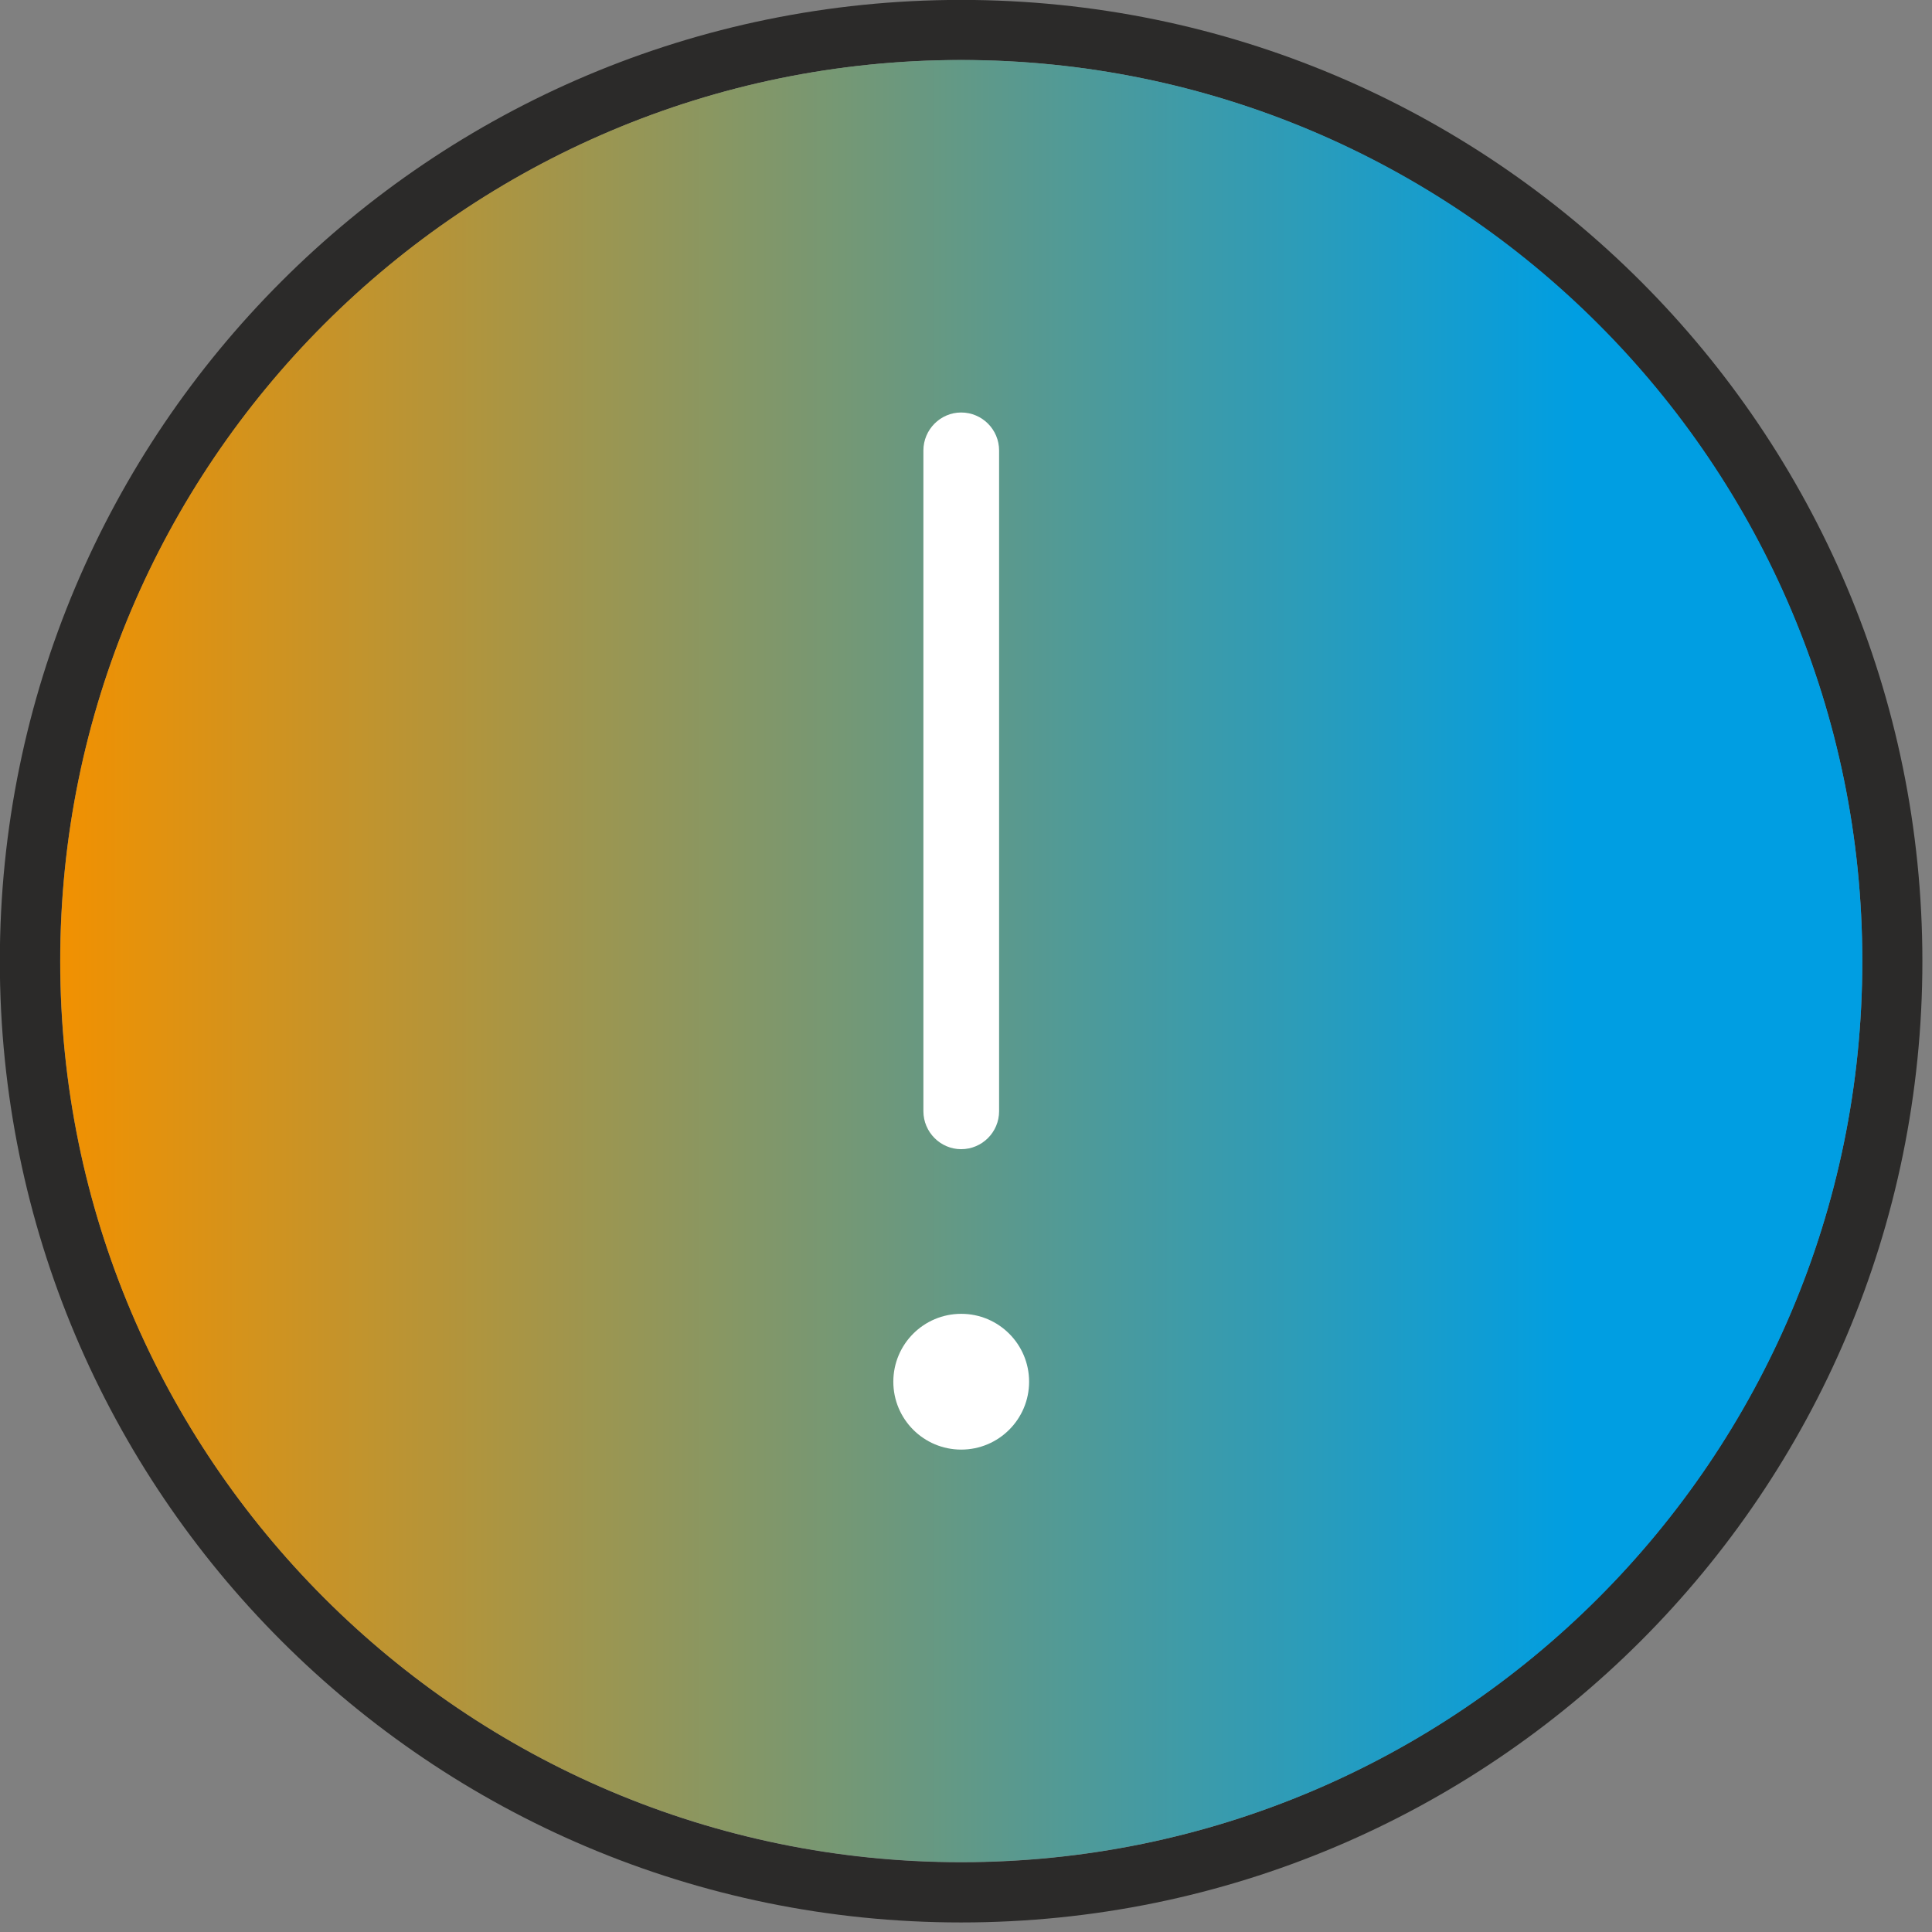
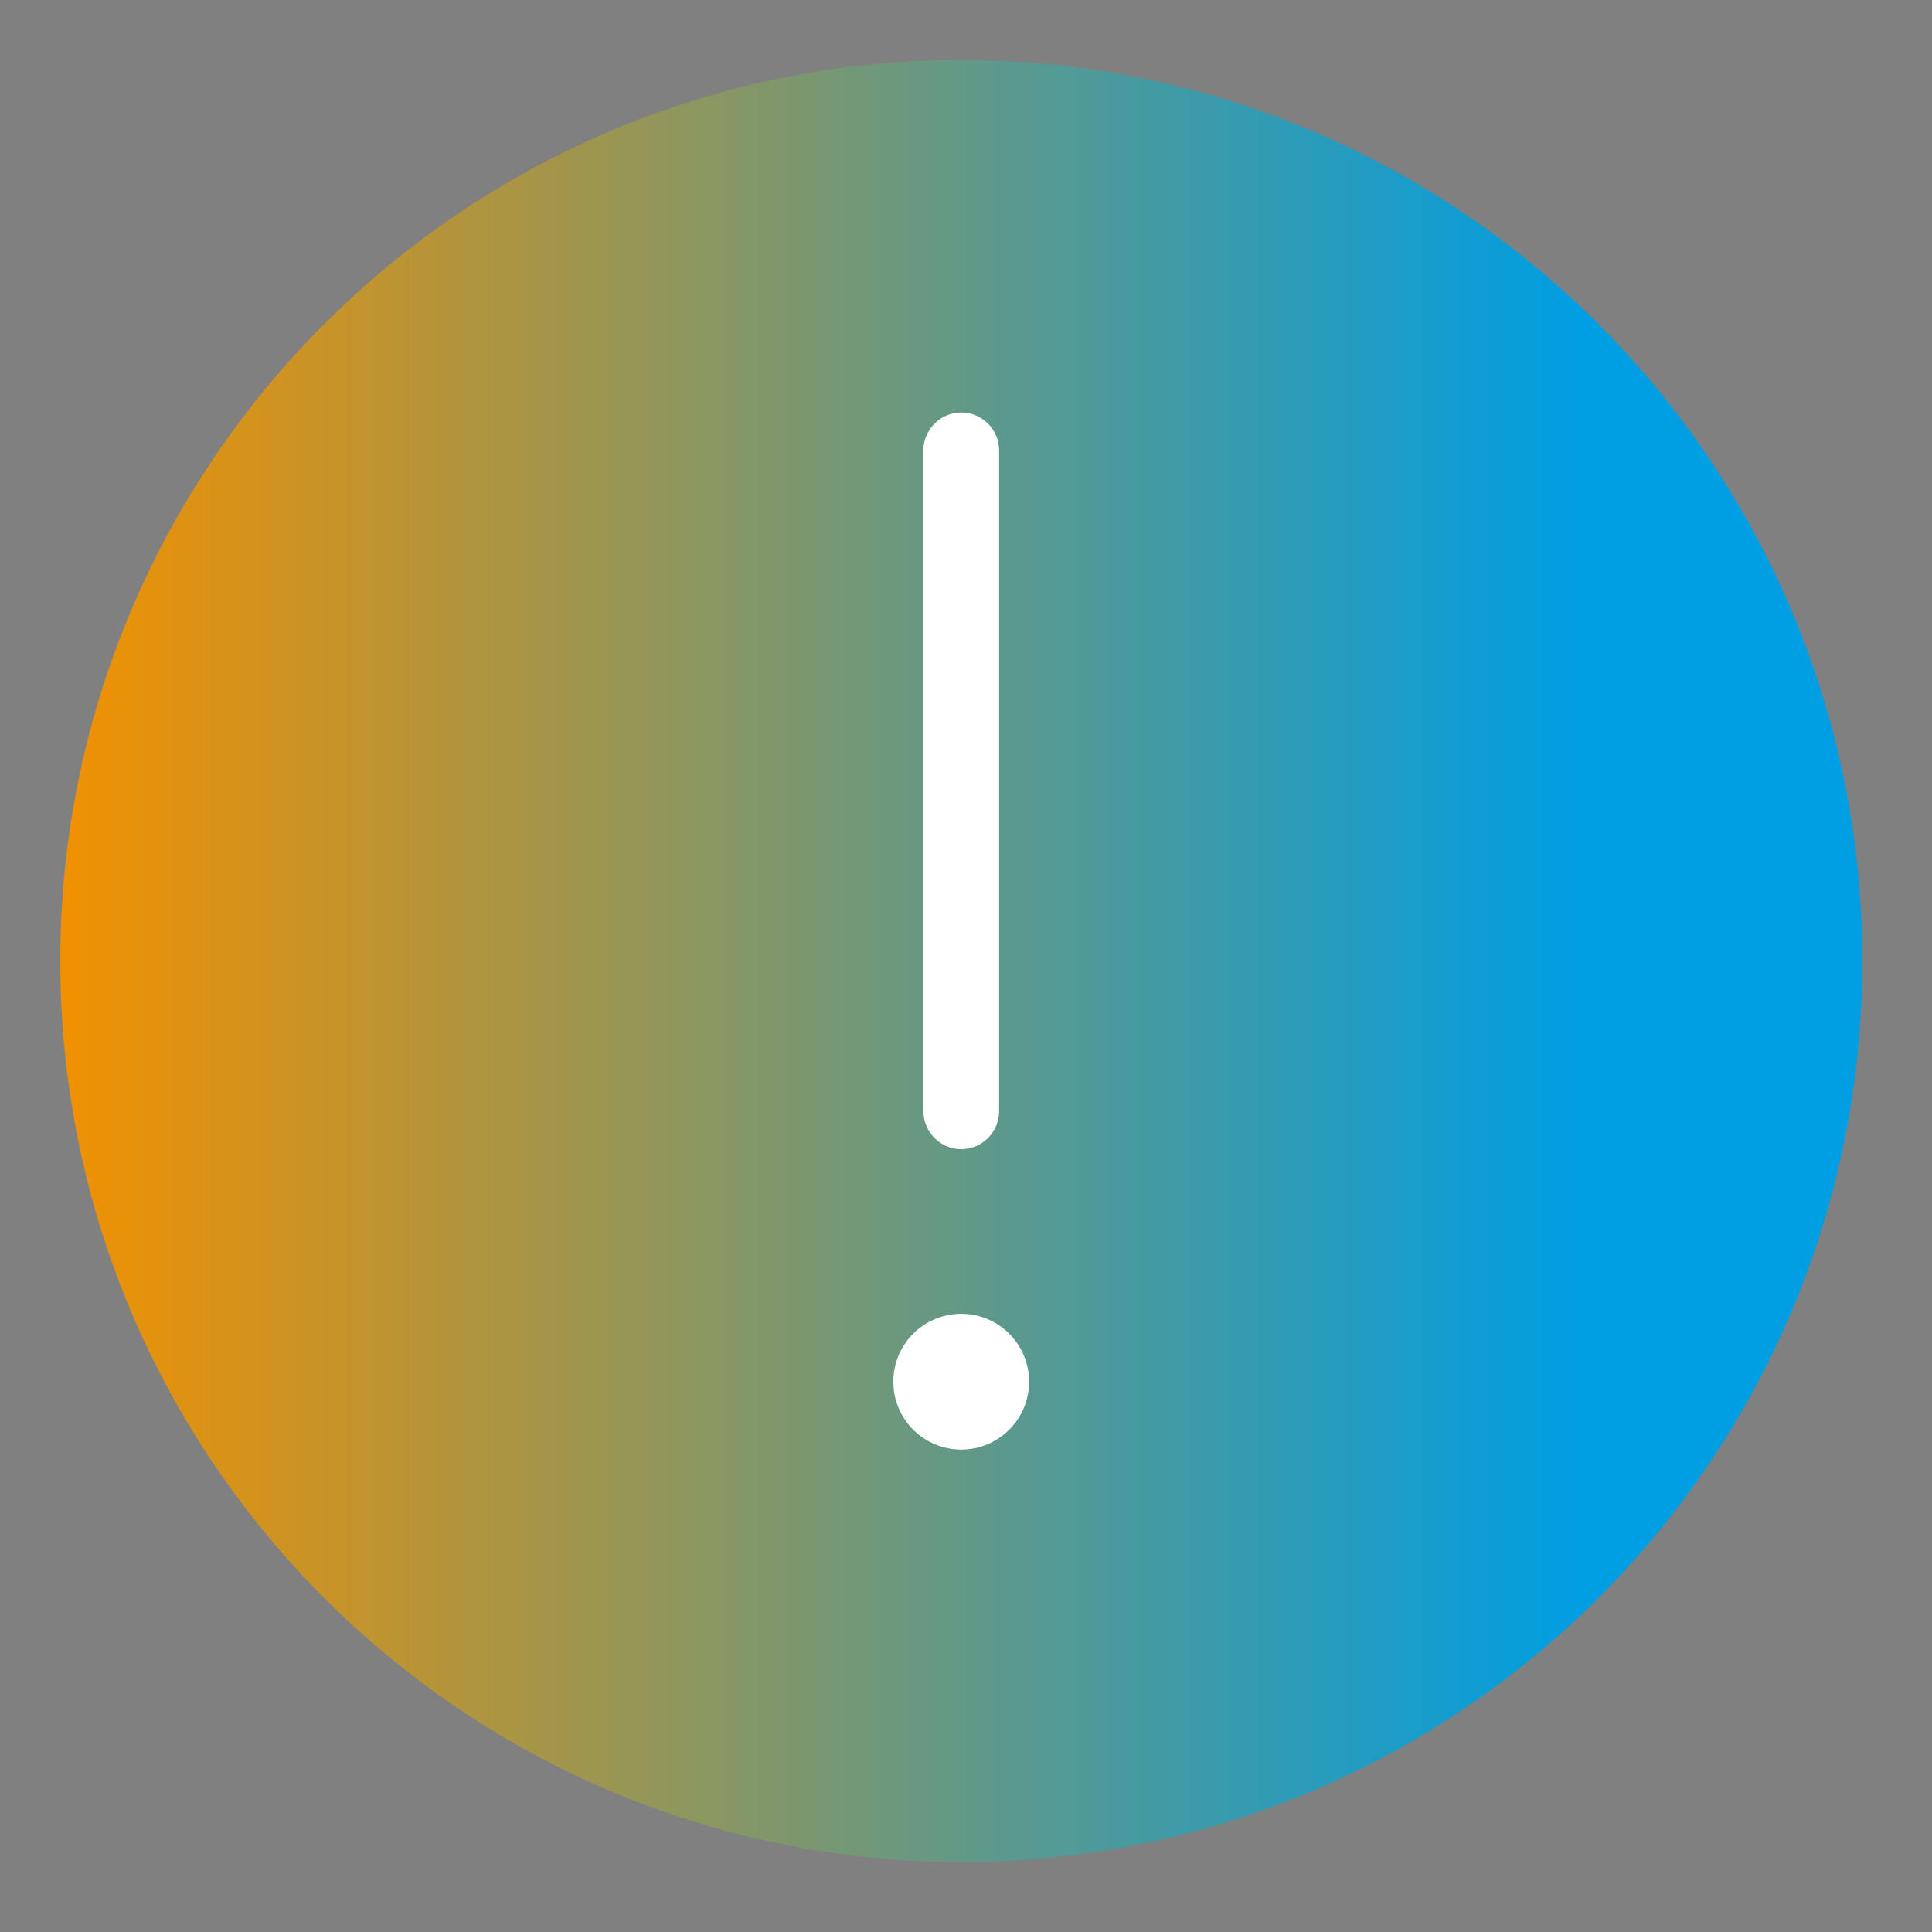
<svg xmlns="http://www.w3.org/2000/svg" width="100%" height="100%" viewBox="0 0 67 67" version="1.1" xml:space="preserve" style="fill-rule:evenodd;clip-rule:evenodd;stroke-miterlimit:10;">
  <rect x="0" y="0" width="67" height="67" fill="#808080" stroke="none" />
  <g transform="matrix(4.167,0,0,4.167,64.583,33.333)">
-     <path d="M0,0C0,-4.135 -3.366,-7.5 -7.5,-7.5C-11.634,-7.5 -14.998,-4.135 -14.998,0C-14.998,4.134 -11.634,7.499 -7.5,7.499C-3.366,7.499 0,4.134 0,0M-7.5,-8C-3.081,-8 0.5,-4.419 0.5,0C0.5,4.418 -3.081,8 -7.5,8C-11.918,8 -15.5,4.418 -15.5,0C-15.5,-4.419 -11.918,-8 -7.5,-8" style="fill:rgb(43,42,41);fill-rule:nonzero;" />
-   </g>
+     </g>
  <g transform="matrix(62.493,0,0,-62.493,2.09,33.328)">
    <path d="M0,-0C0,-0.276 0.224,-0.5 0.5,-0.5C0.776,-0.5 1,-0.276 1,-0C1,0.276 0.776,0.5 0.5,0.5C0.224,0.5 0,0.276 0,-0ZM0.483,-0.083L0.483,0.283C0.483,0.292 0.491,0.3 0.5,0.3C0.509,0.3 0.517,0.292 0.517,0.283L0.517,-0.083C0.517,-0.093 0.509,-0.1 0.5,-0.1C0.491,-0.1 0.483,-0.093 0.483,-0.083ZM0.467,-0.233C0.467,-0.215 0.482,-0.2 0.5,-0.2C0.518,-0.2 0.533,-0.215 0.533,-0.233C0.533,-0.252 0.518,-0.267 0.5,-0.267C0.482,-0.267 0.467,-0.252 0.467,-0.233Z" style="fill:url(#_Linear1);fill-rule:nonzero;" />
  </g>
  <g transform="matrix(-4.167,0,0,4.167,33.334,50)">
    <path d="M0,-1.001C-0.275,-1.001 -0.5,-0.777 -0.5,-0.501C-0.5,-0.225 -0.275,0 0,0C0.275,0 0.5,-0.225 0.5,-0.501C0.5,-0.777 0.276,-1.001 0,-1.001" style="fill:white;fill-rule:nonzero;" />
  </g>
  <g transform="matrix(-4.167,0,0,4.167,33.334,50)">
    <ellipse cx="0" cy="-0.5" rx="0.5" ry="0.5" style="fill:none;stroke:white;stroke-width:0.13px;" />
  </g>
  <g transform="matrix(4.167,0,0,4.167,34.377,38.536)">
    <path d="M0,-5.499L0,0C0,0.138 -0.112,0.251 -0.251,0.251C-0.387,0.251 -0.5,0.138 -0.5,0L-0.5,-5.499C-0.5,-5.637 -0.387,-5.75 -0.251,-5.75C-0.112,-5.75 0,-5.637 0,-5.499Z" style="fill:white;fill-rule:nonzero;stroke:white;stroke-width:0.13px;" />
  </g>
  <defs>
    <linearGradient id="_Linear1" x1="0" y1="0" x2="1" y2="0" gradientUnits="userSpaceOnUse" gradientTransform="matrix(1,0,0,-1,0,-4.81384e-05)">
      <stop offset="0" style="stop-color:rgb(242,145,0);stop-opacity:1" />
      <stop offset="0.84" style="stop-color:rgb(0,158,226);stop-opacity:1" />
      <stop offset="1" style="stop-color:rgb(0,158,226);stop-opacity:1" />
    </linearGradient>
  </defs>
</svg>